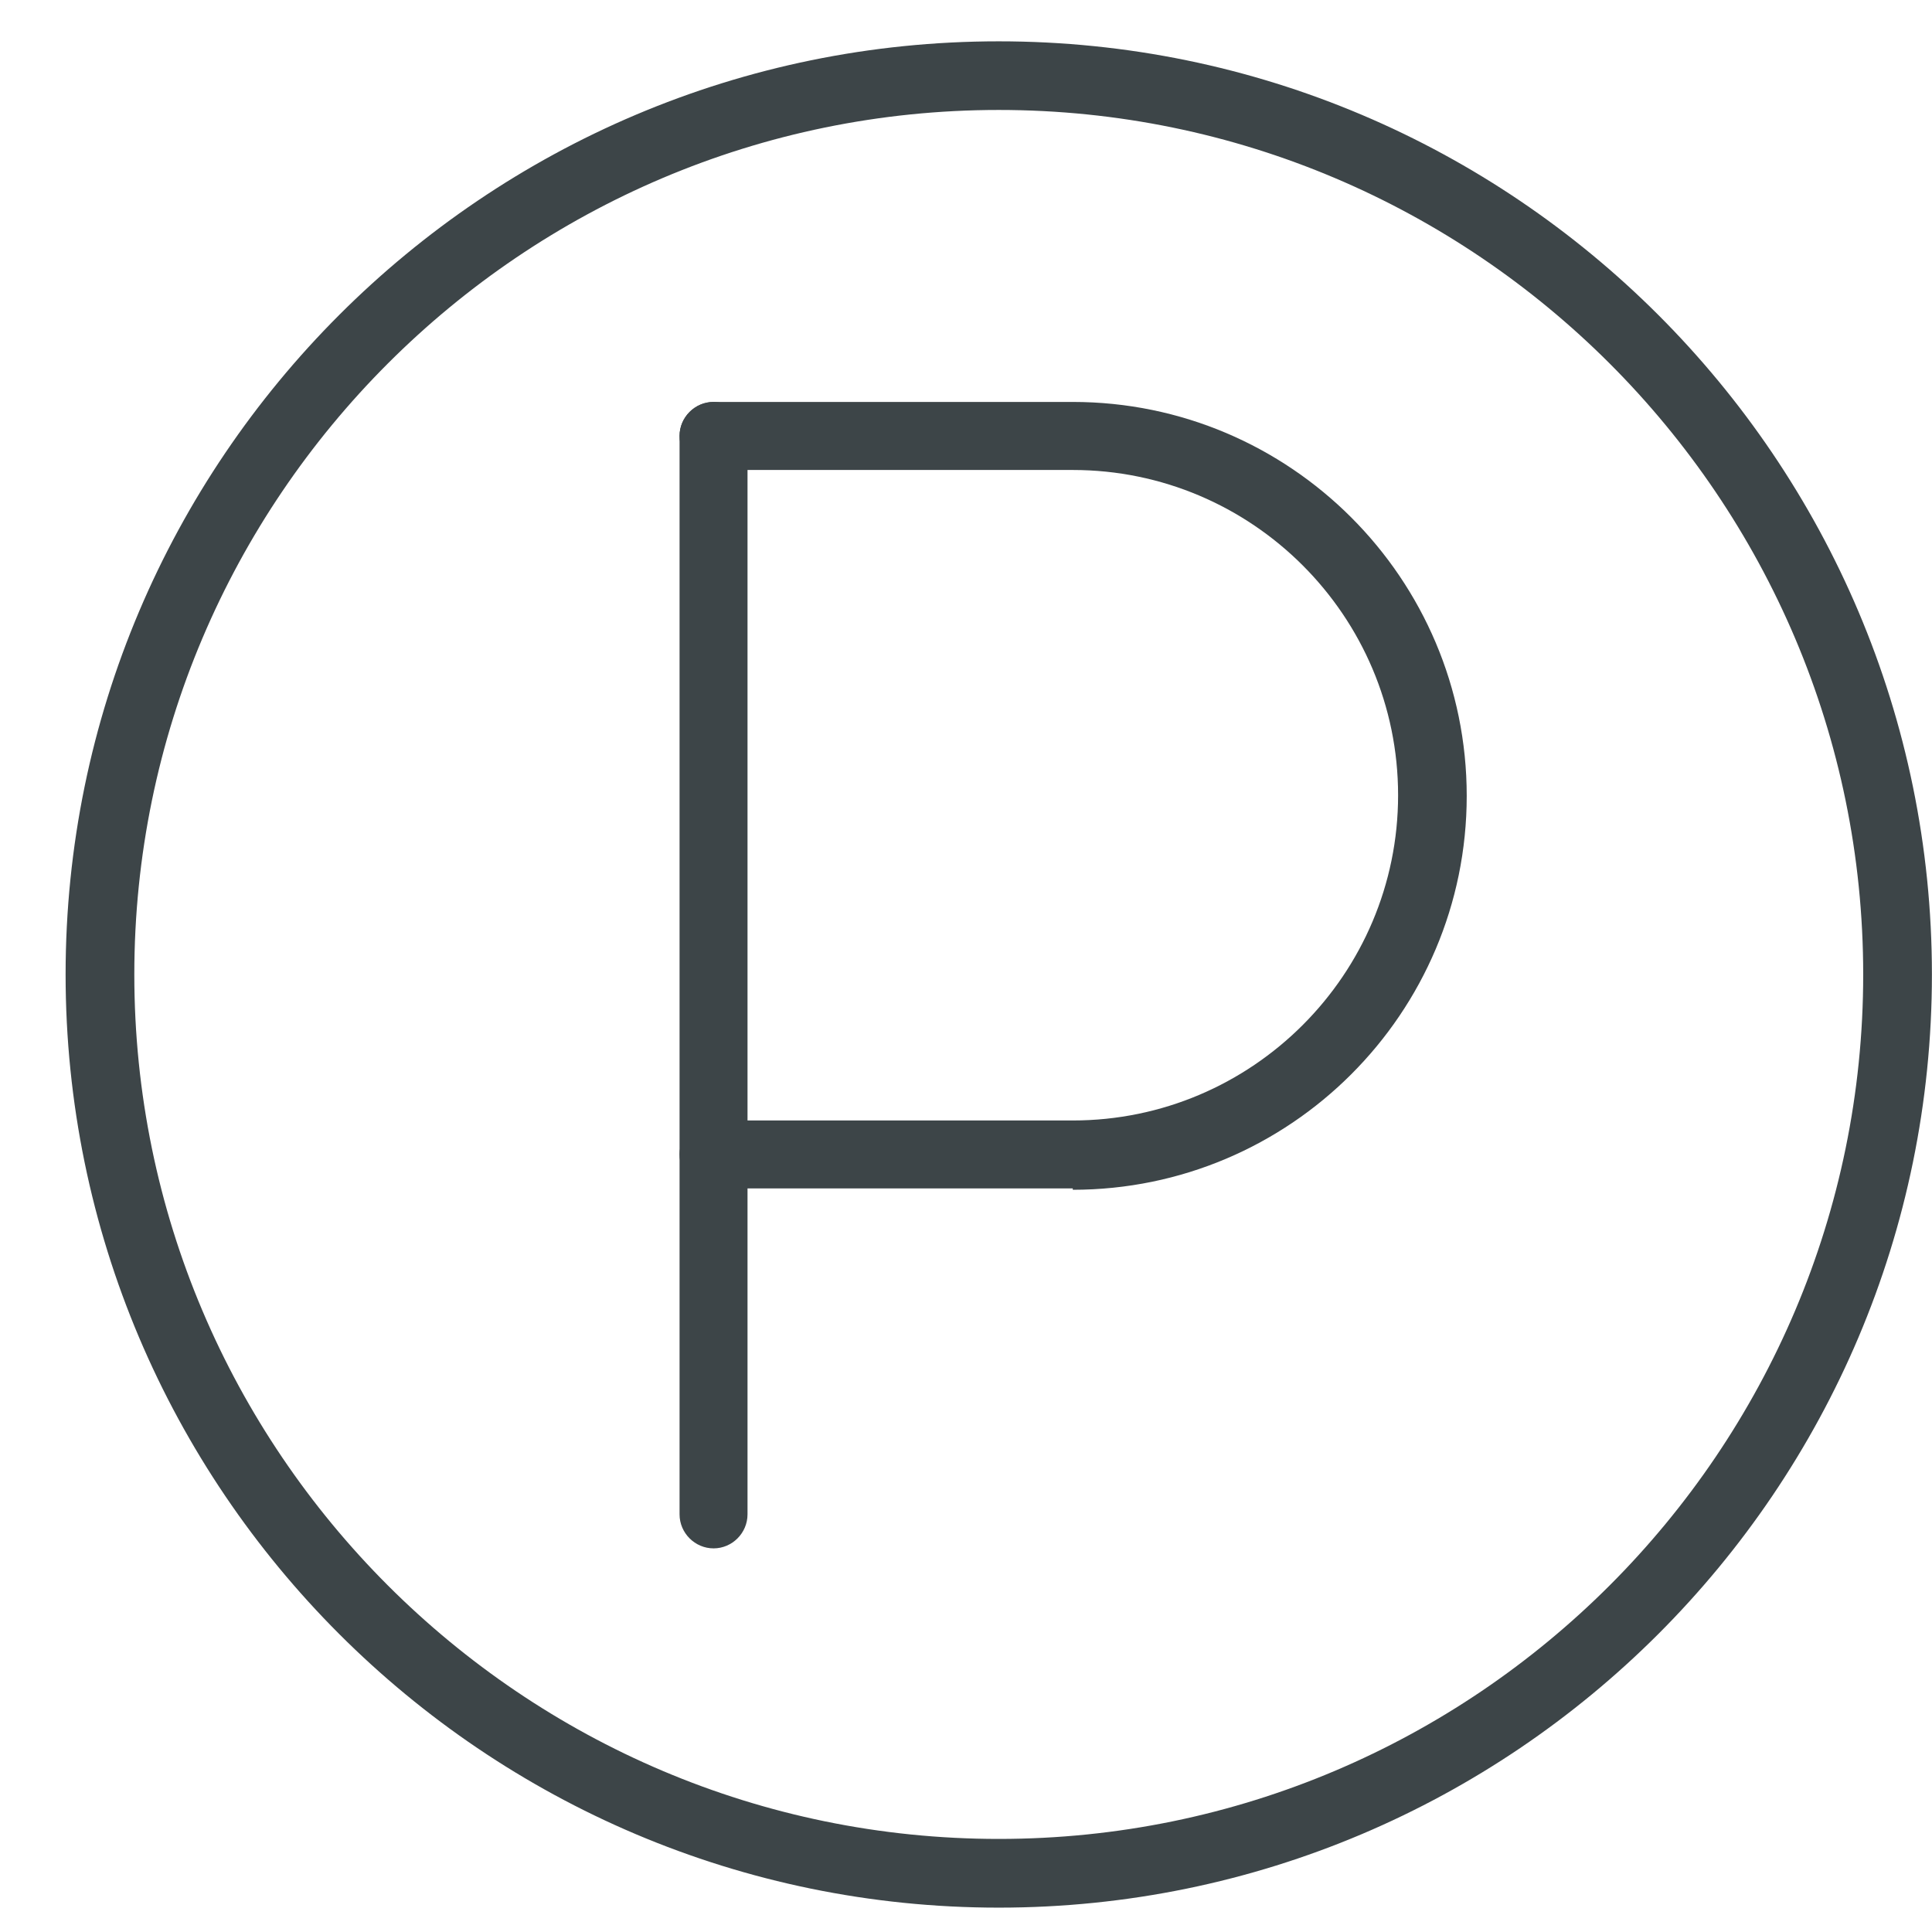
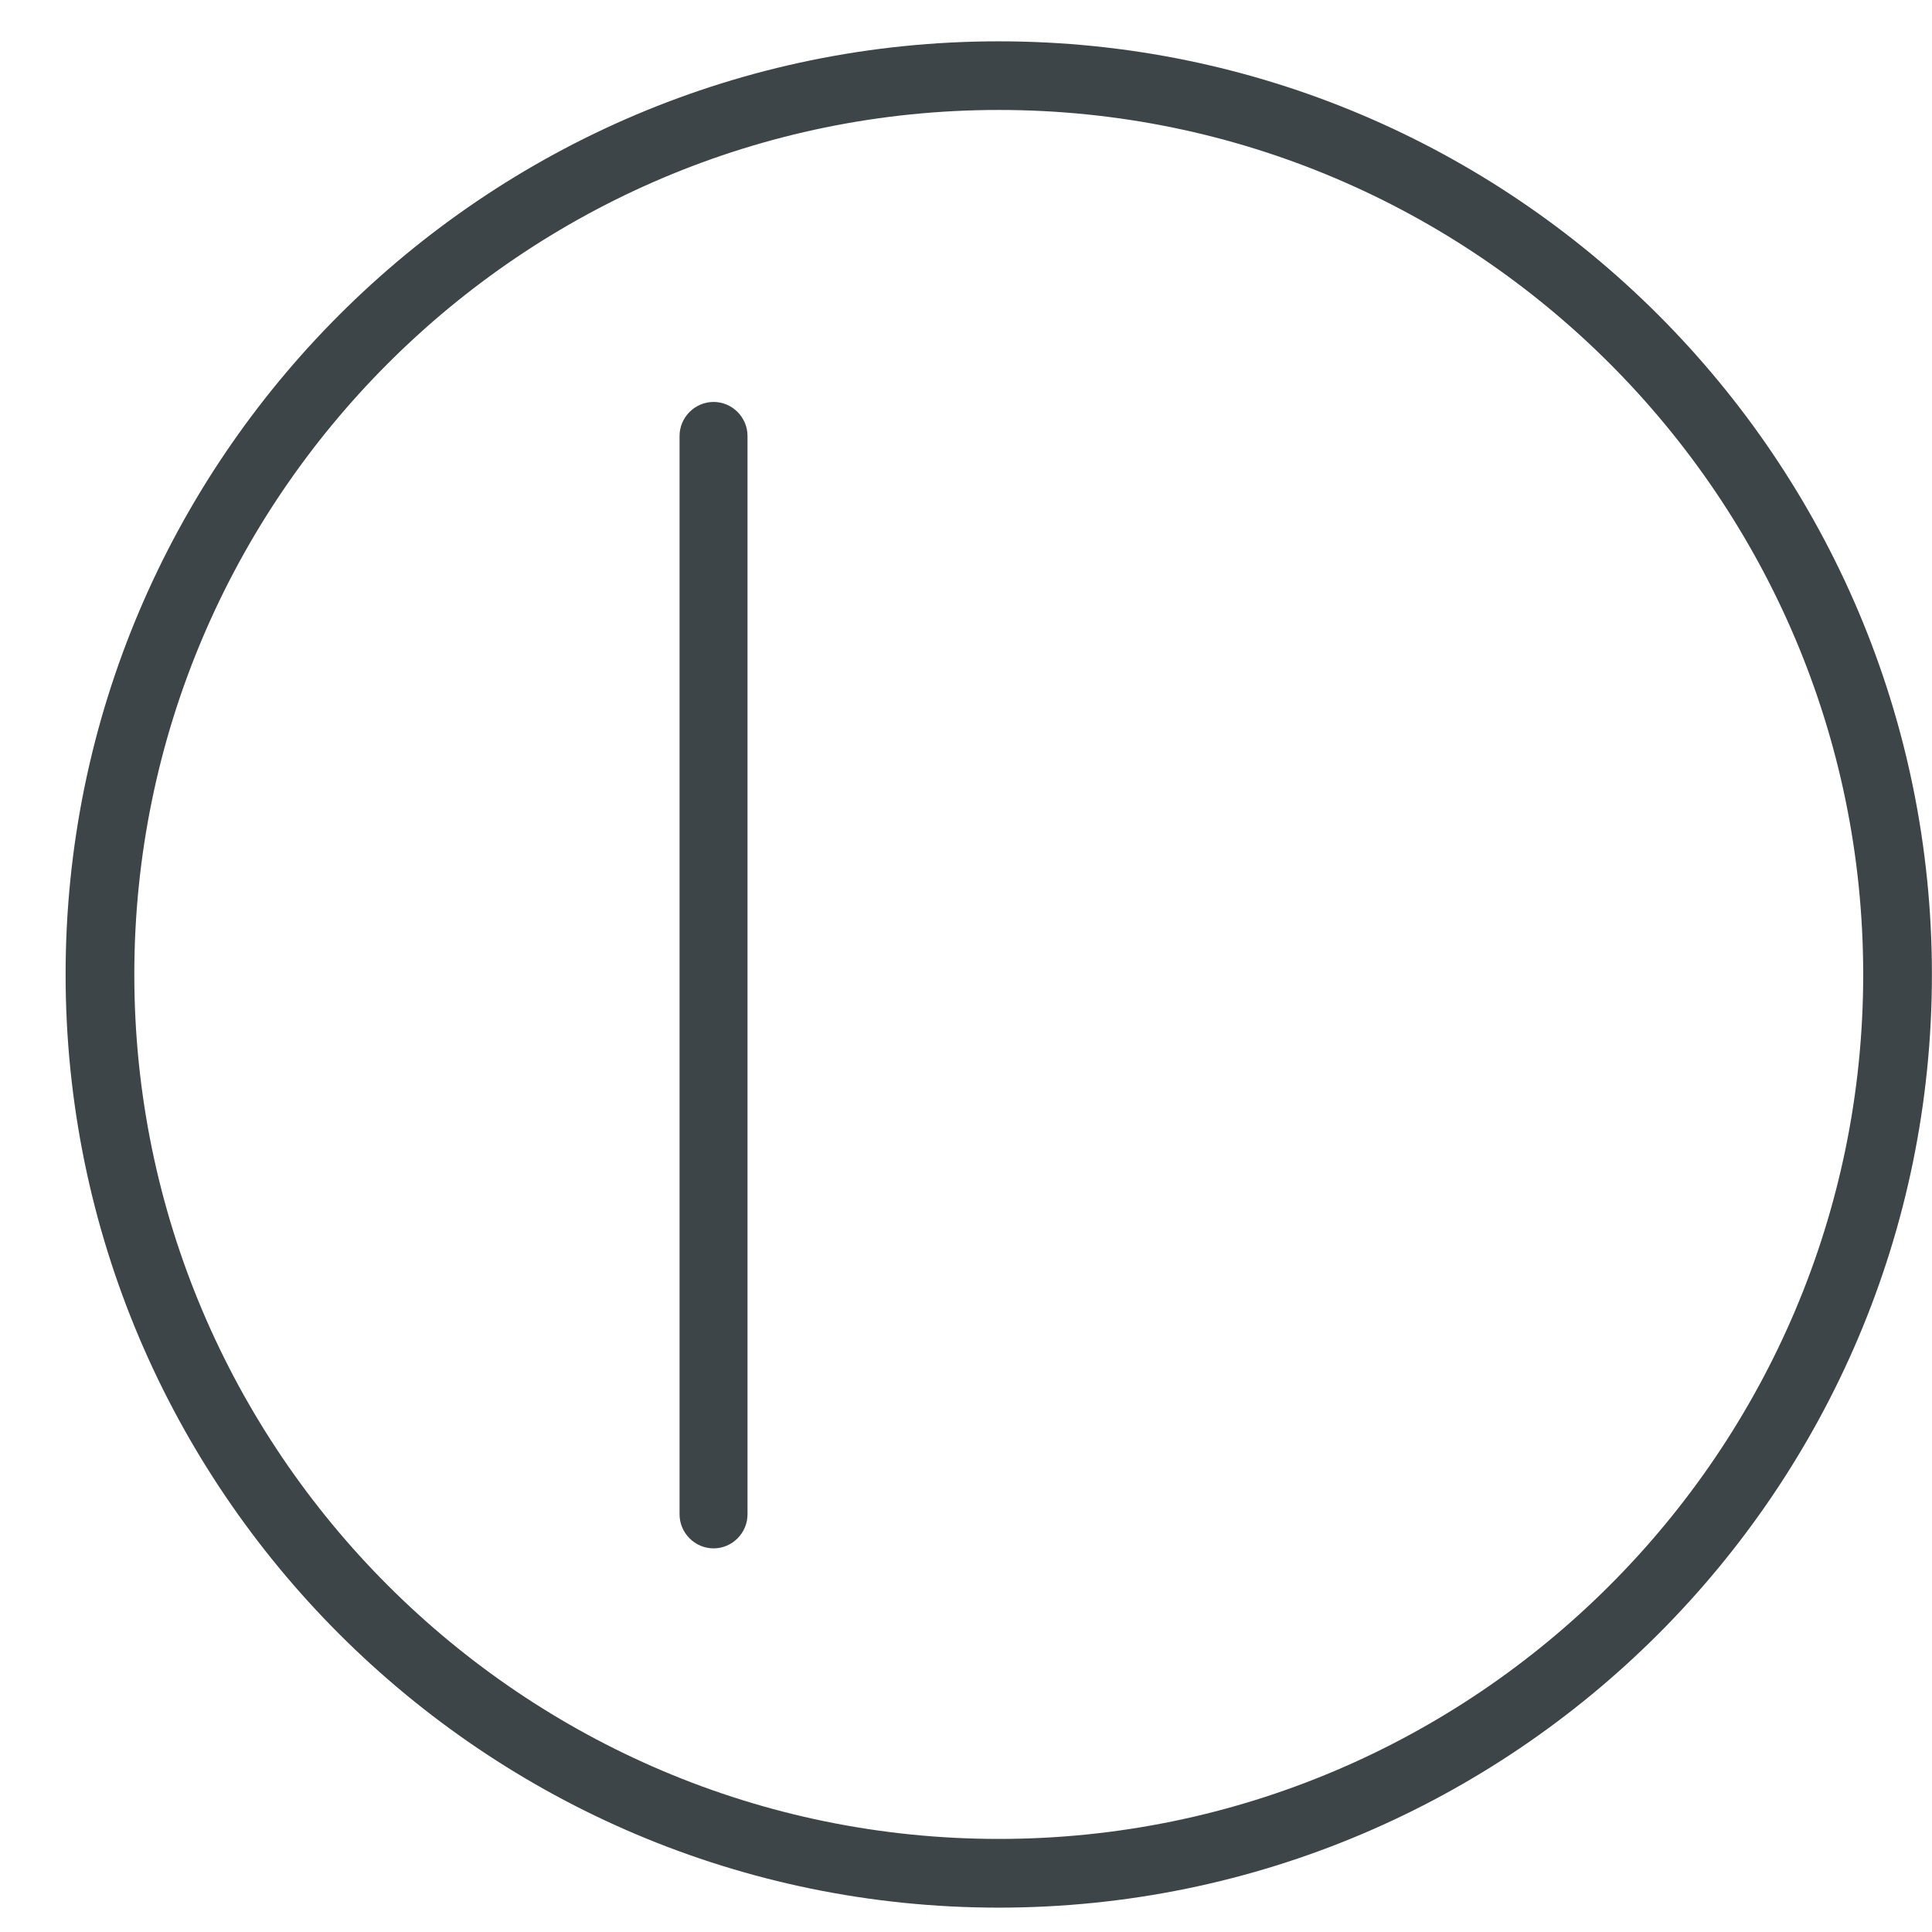
<svg xmlns="http://www.w3.org/2000/svg" width="23" height="23" viewBox="0 0 23 23" fill="none">
  <path d="M11.89 22.71C5.764 22.71 0.781 17.727 0.781 11.601C0.781 5.475 5.764 0.492 11.89 0.492C18.016 0.492 22.999 5.475 22.999 11.601C22.999 17.727 18.016 22.71 11.89 22.71ZM11.89 1.309C6.217 1.309 1.599 5.928 1.599 11.601C1.599 17.274 6.217 21.892 11.89 21.892C17.563 21.892 22.181 17.274 22.181 11.601C22.181 5.928 17.563 1.309 11.89 1.309Z" fill="#3D4548" />
  <path d="M8.495 18.433C8.273 18.433 8.09 18.25 8.09 18.028V5.19C8.09 4.968 8.273 4.785 8.495 4.785C8.717 4.785 8.899 4.968 8.899 5.19V18.028C8.899 18.25 8.717 18.433 8.495 18.433Z" fill="#3D4548" />
-   <path d="M12.771 14.148H8.495C8.273 14.148 8.09 13.966 8.09 13.743C8.09 13.521 8.273 13.339 8.495 13.339H12.771C14.906 13.339 16.644 11.601 16.644 9.467C16.644 7.332 14.906 5.595 12.771 5.595H8.495C8.273 5.595 8.09 5.412 8.09 5.19C8.09 4.968 8.273 4.785 8.495 4.785H12.771C15.358 4.785 17.461 6.888 17.461 9.475C17.461 12.061 15.358 14.164 12.771 14.164V14.148Z" fill="#3D4548" />
</svg>